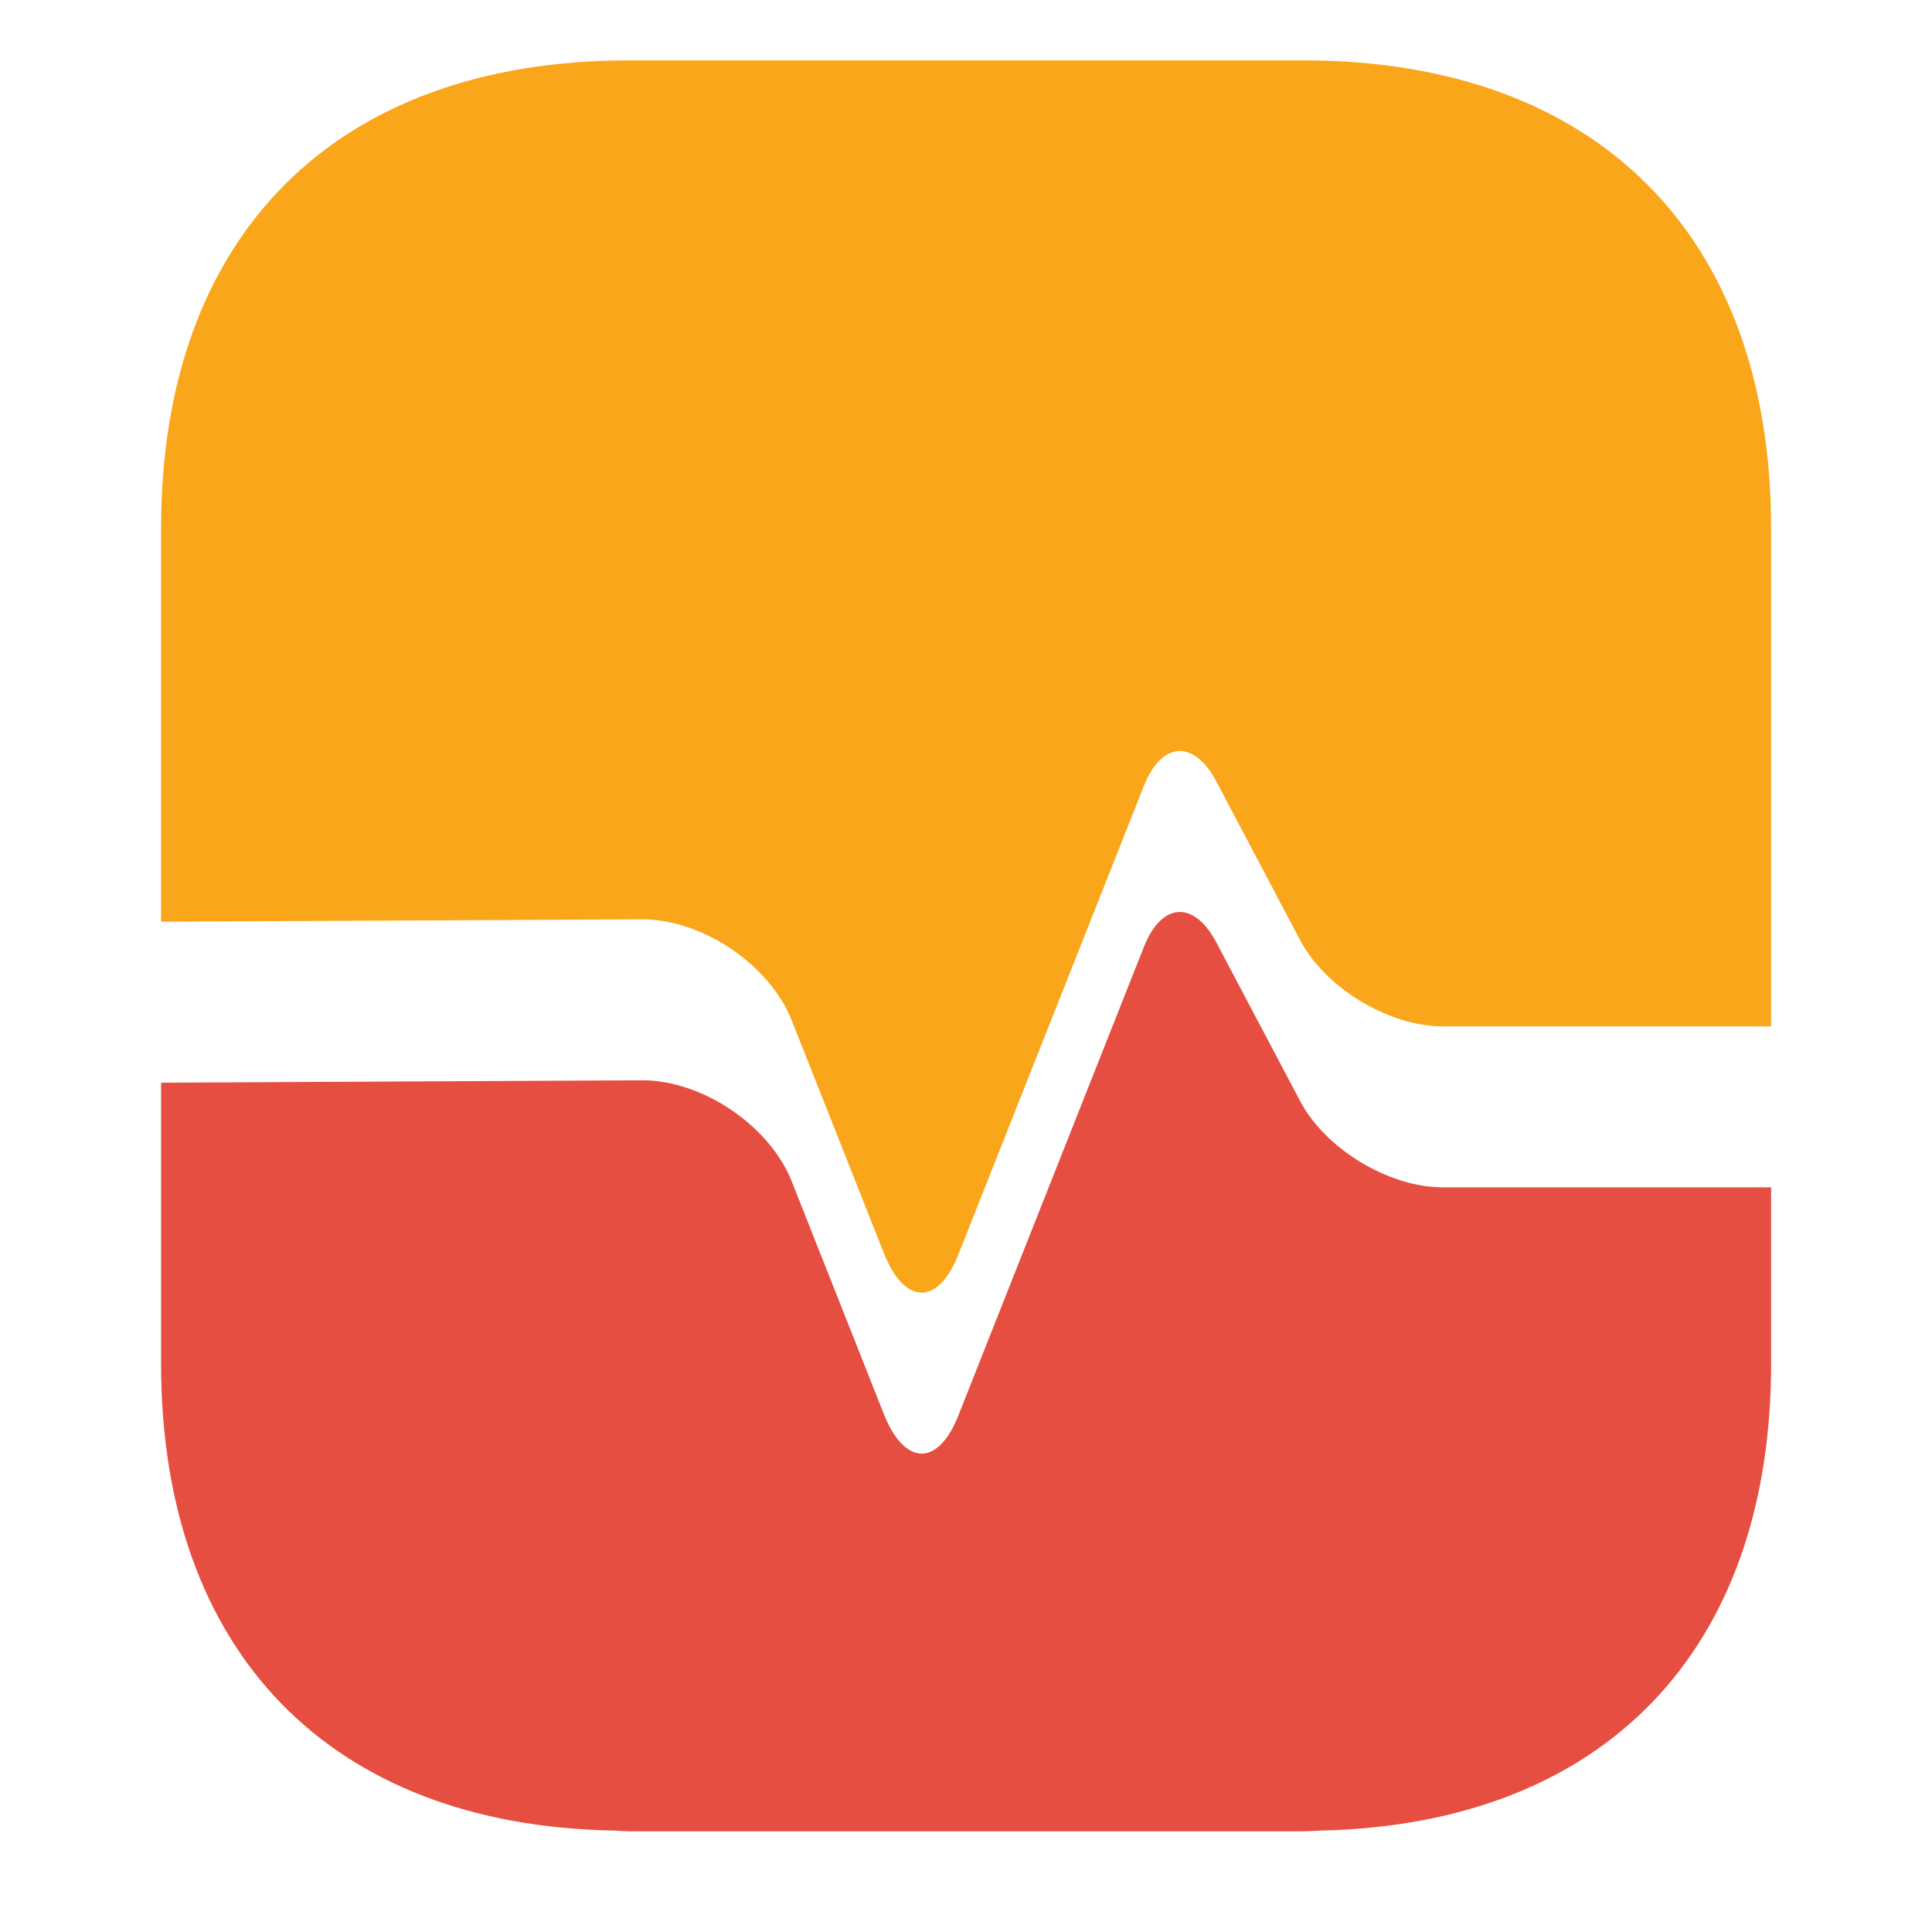
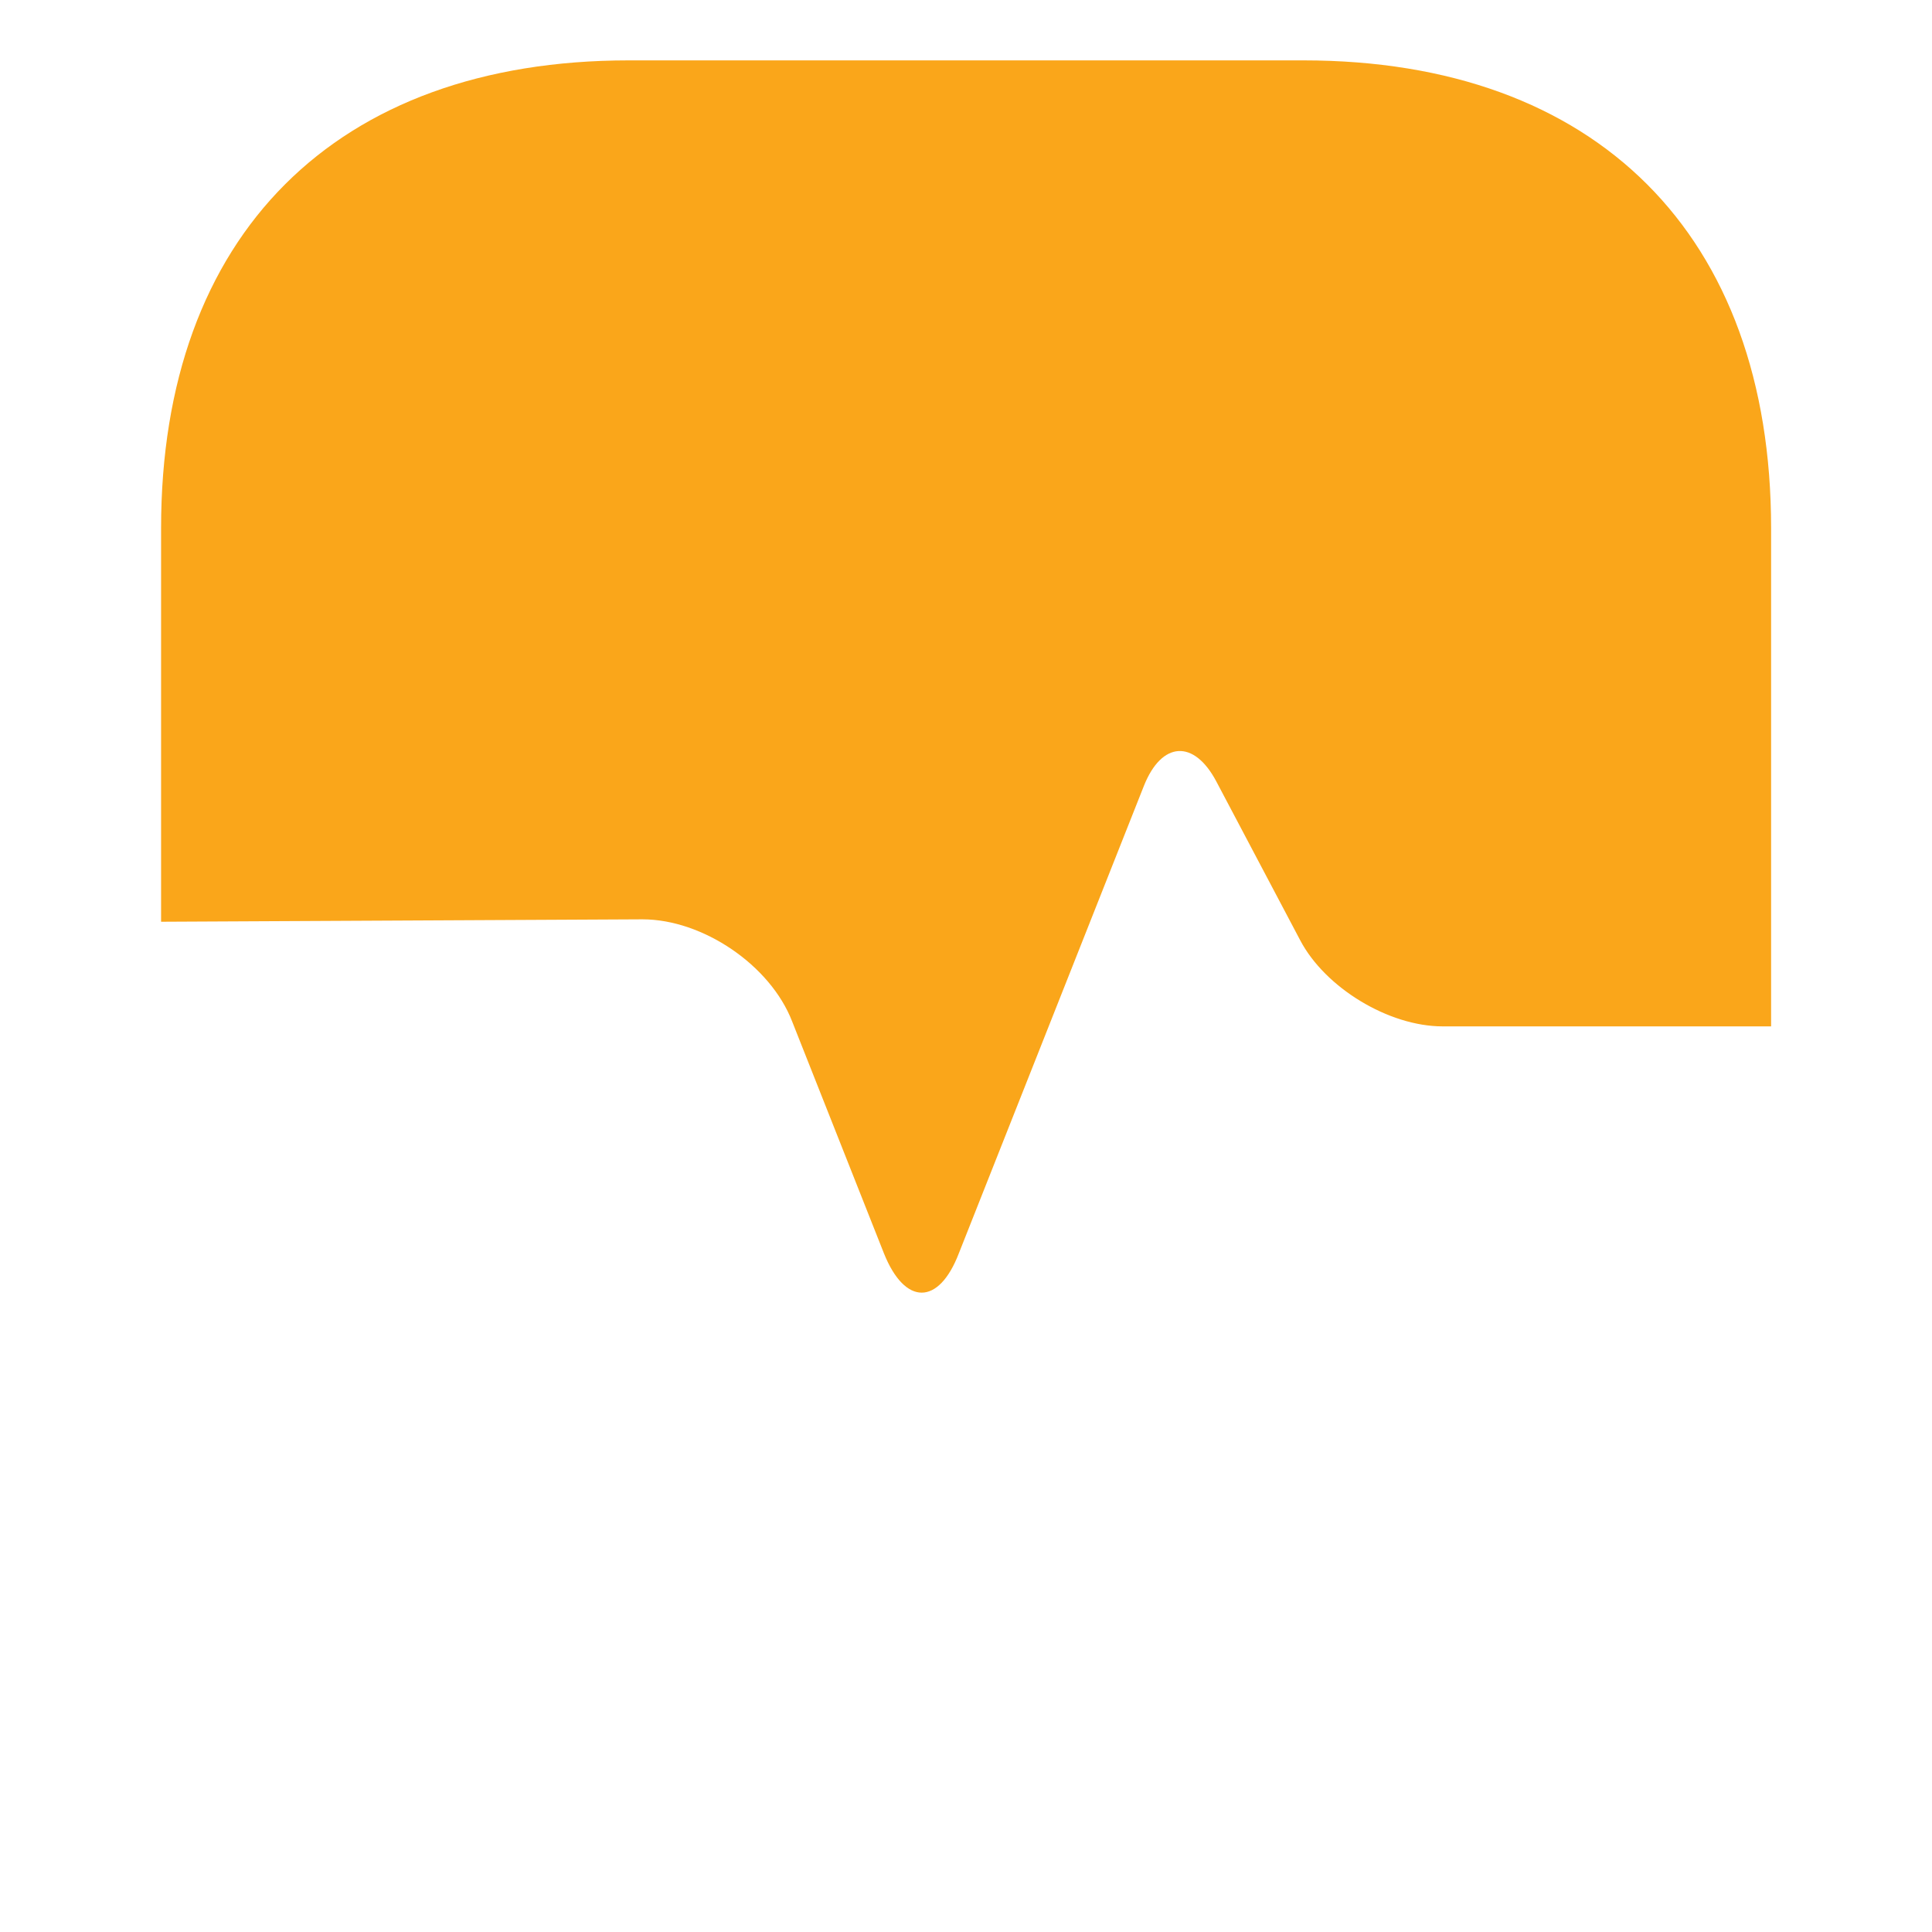
<svg xmlns="http://www.w3.org/2000/svg" width="32" height="32" viewBox="0 0 32 32" fill="none">
  <path d="M29.335 8.747V17H23.895C23.001 17 21.948 16.36 21.535 15.573L20.148 12.947C19.775 12.24 19.241 12.28 18.948 13.013L15.881 20.76C15.548 21.627 14.988 21.627 14.641 20.76L13.121 16.92C12.761 15.987 11.641 15.227 10.641 15.227L2.668 15.267V8.747C2.668 3.893 5.561 1 10.415 1H21.588C26.441 1 29.335 3.893 29.335 8.747Z" fill="#FAA61A" />
-   <path d="M29.335 22.586V19.666H23.895C23.001 19.666 21.948 19.026 21.535 18.239L20.148 15.613C19.775 14.906 19.241 14.946 18.948 15.68L15.881 23.426C15.548 24.293 14.988 24.293 14.641 23.426L13.121 19.586C12.761 18.653 11.641 17.893 10.641 17.893L2.668 17.933V22.586C2.668 27.36 5.468 30.239 10.175 30.32C10.321 30.333 10.481 30.333 10.628 30.333H21.295C21.495 30.333 21.695 30.333 21.881 30.32C26.561 30.213 29.335 27.346 29.335 22.586Z" fill="#E54E40" />
</svg>